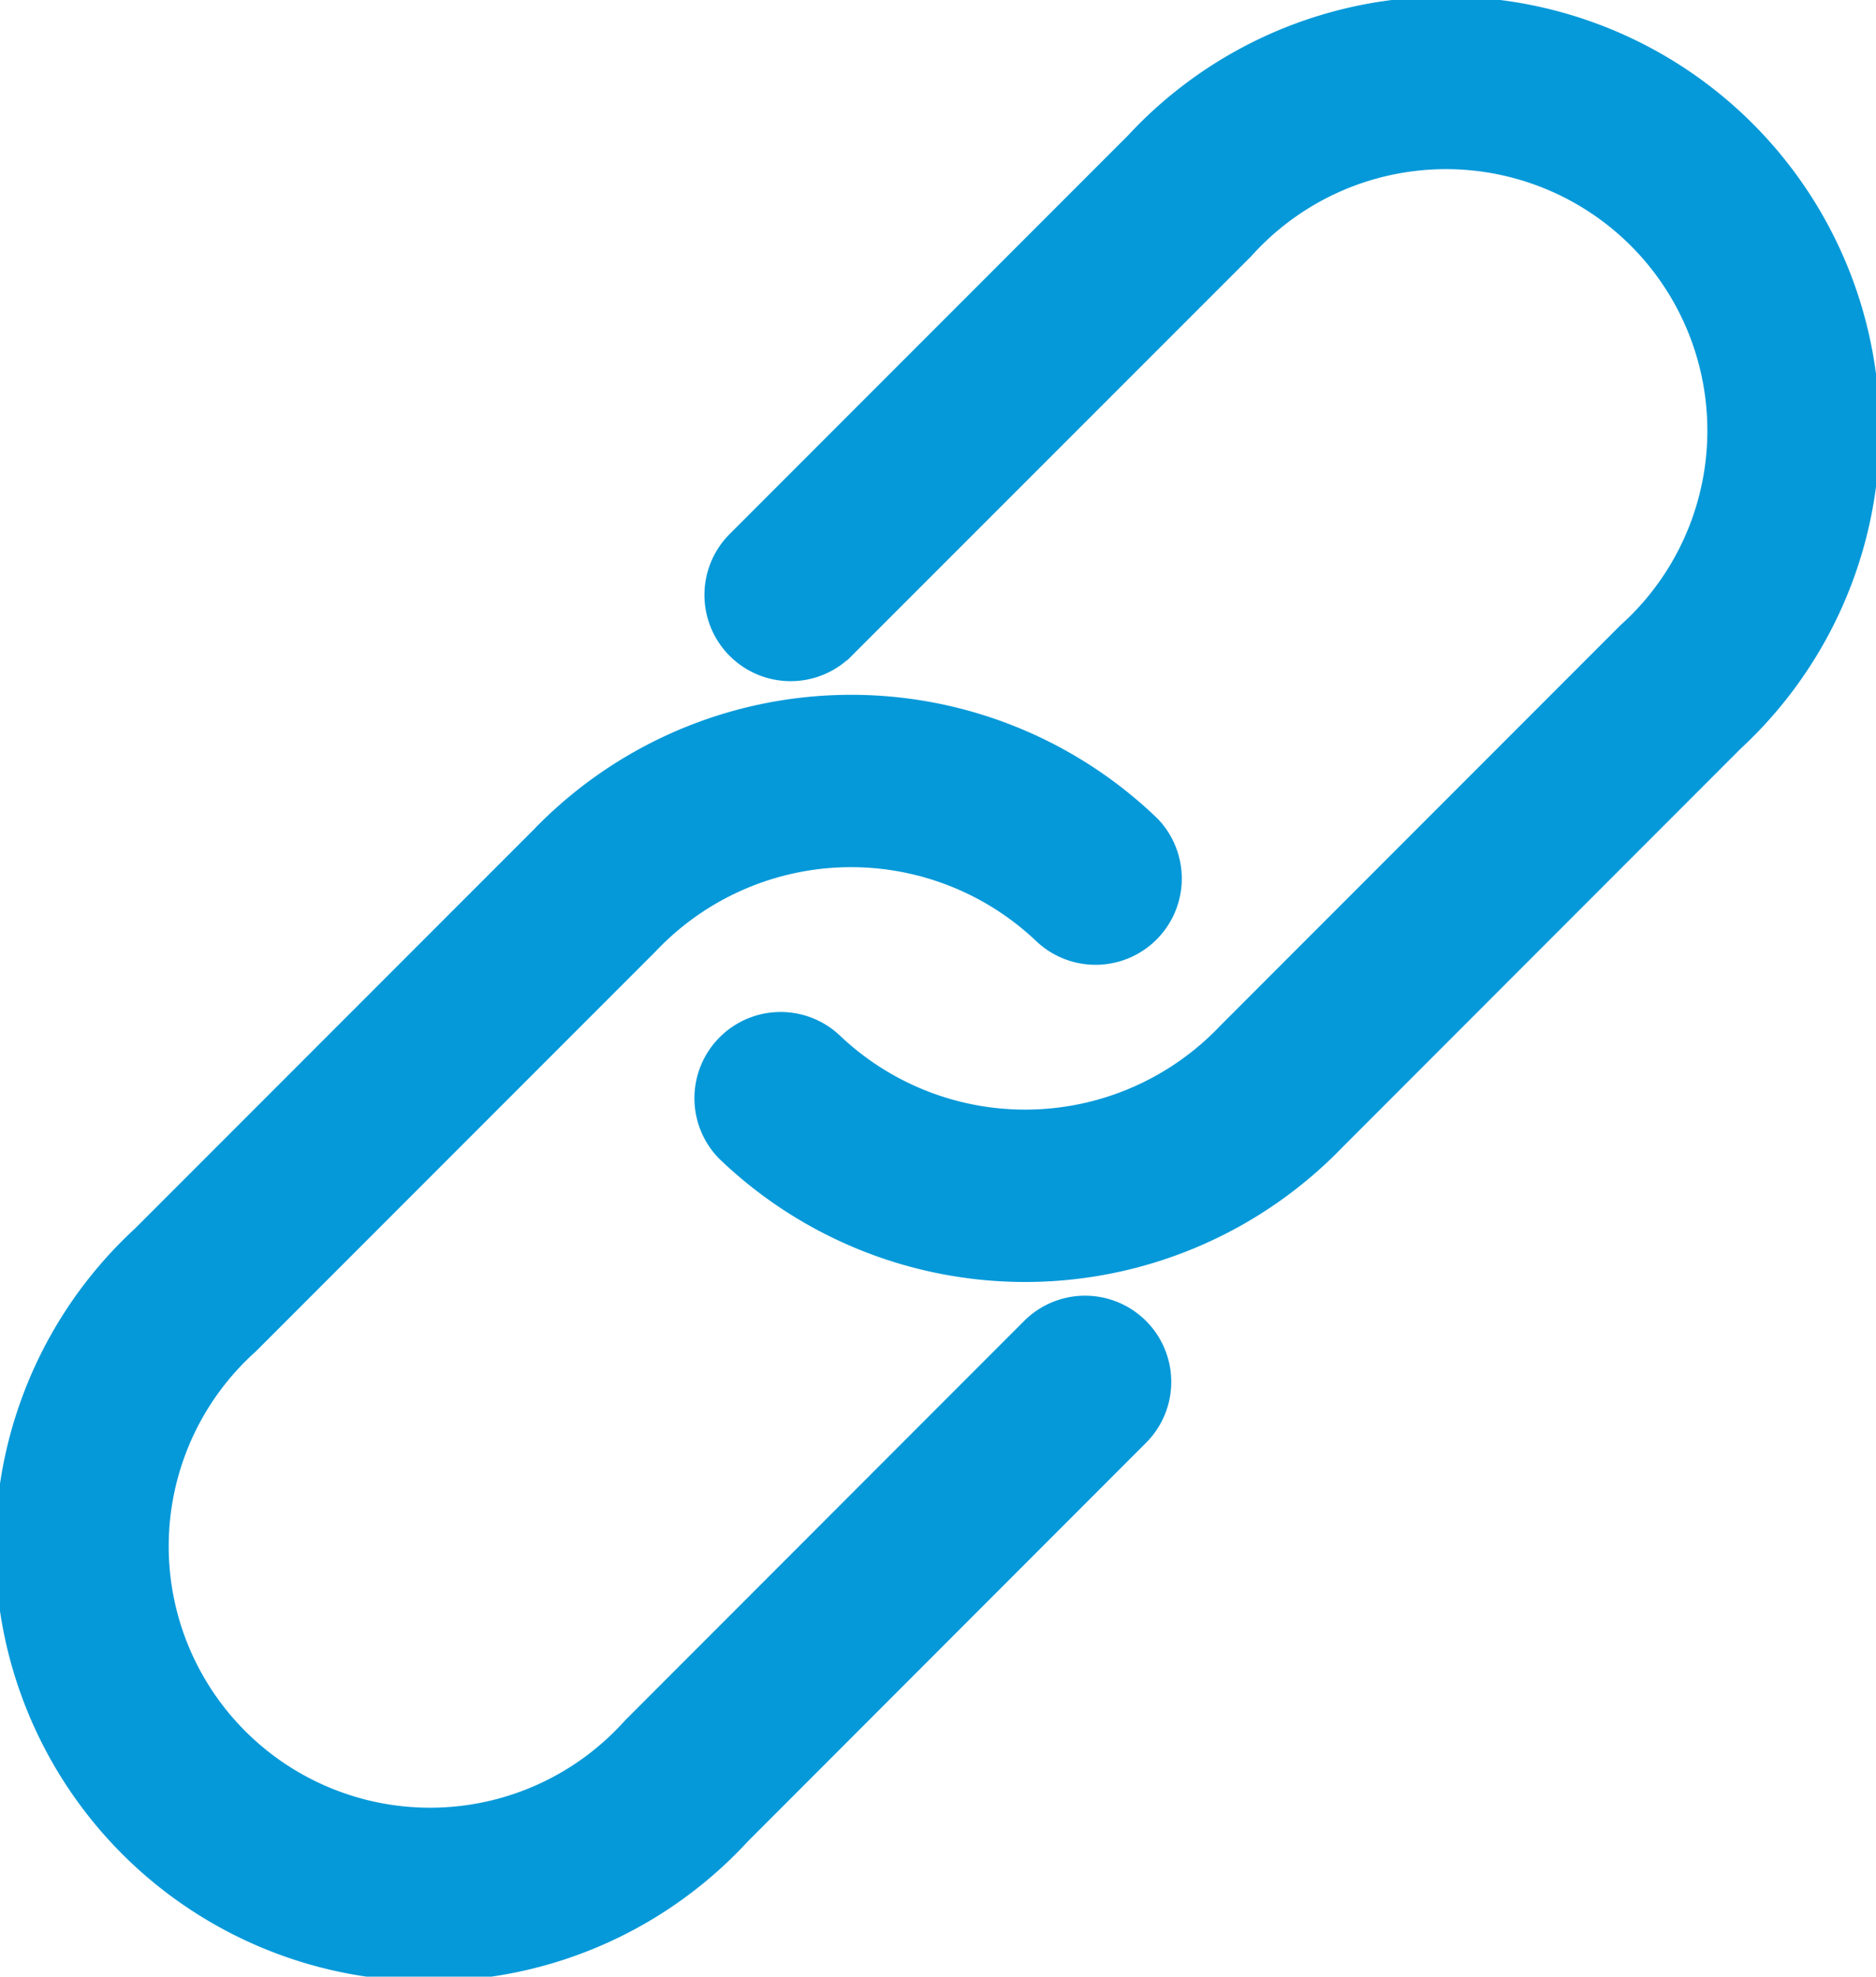
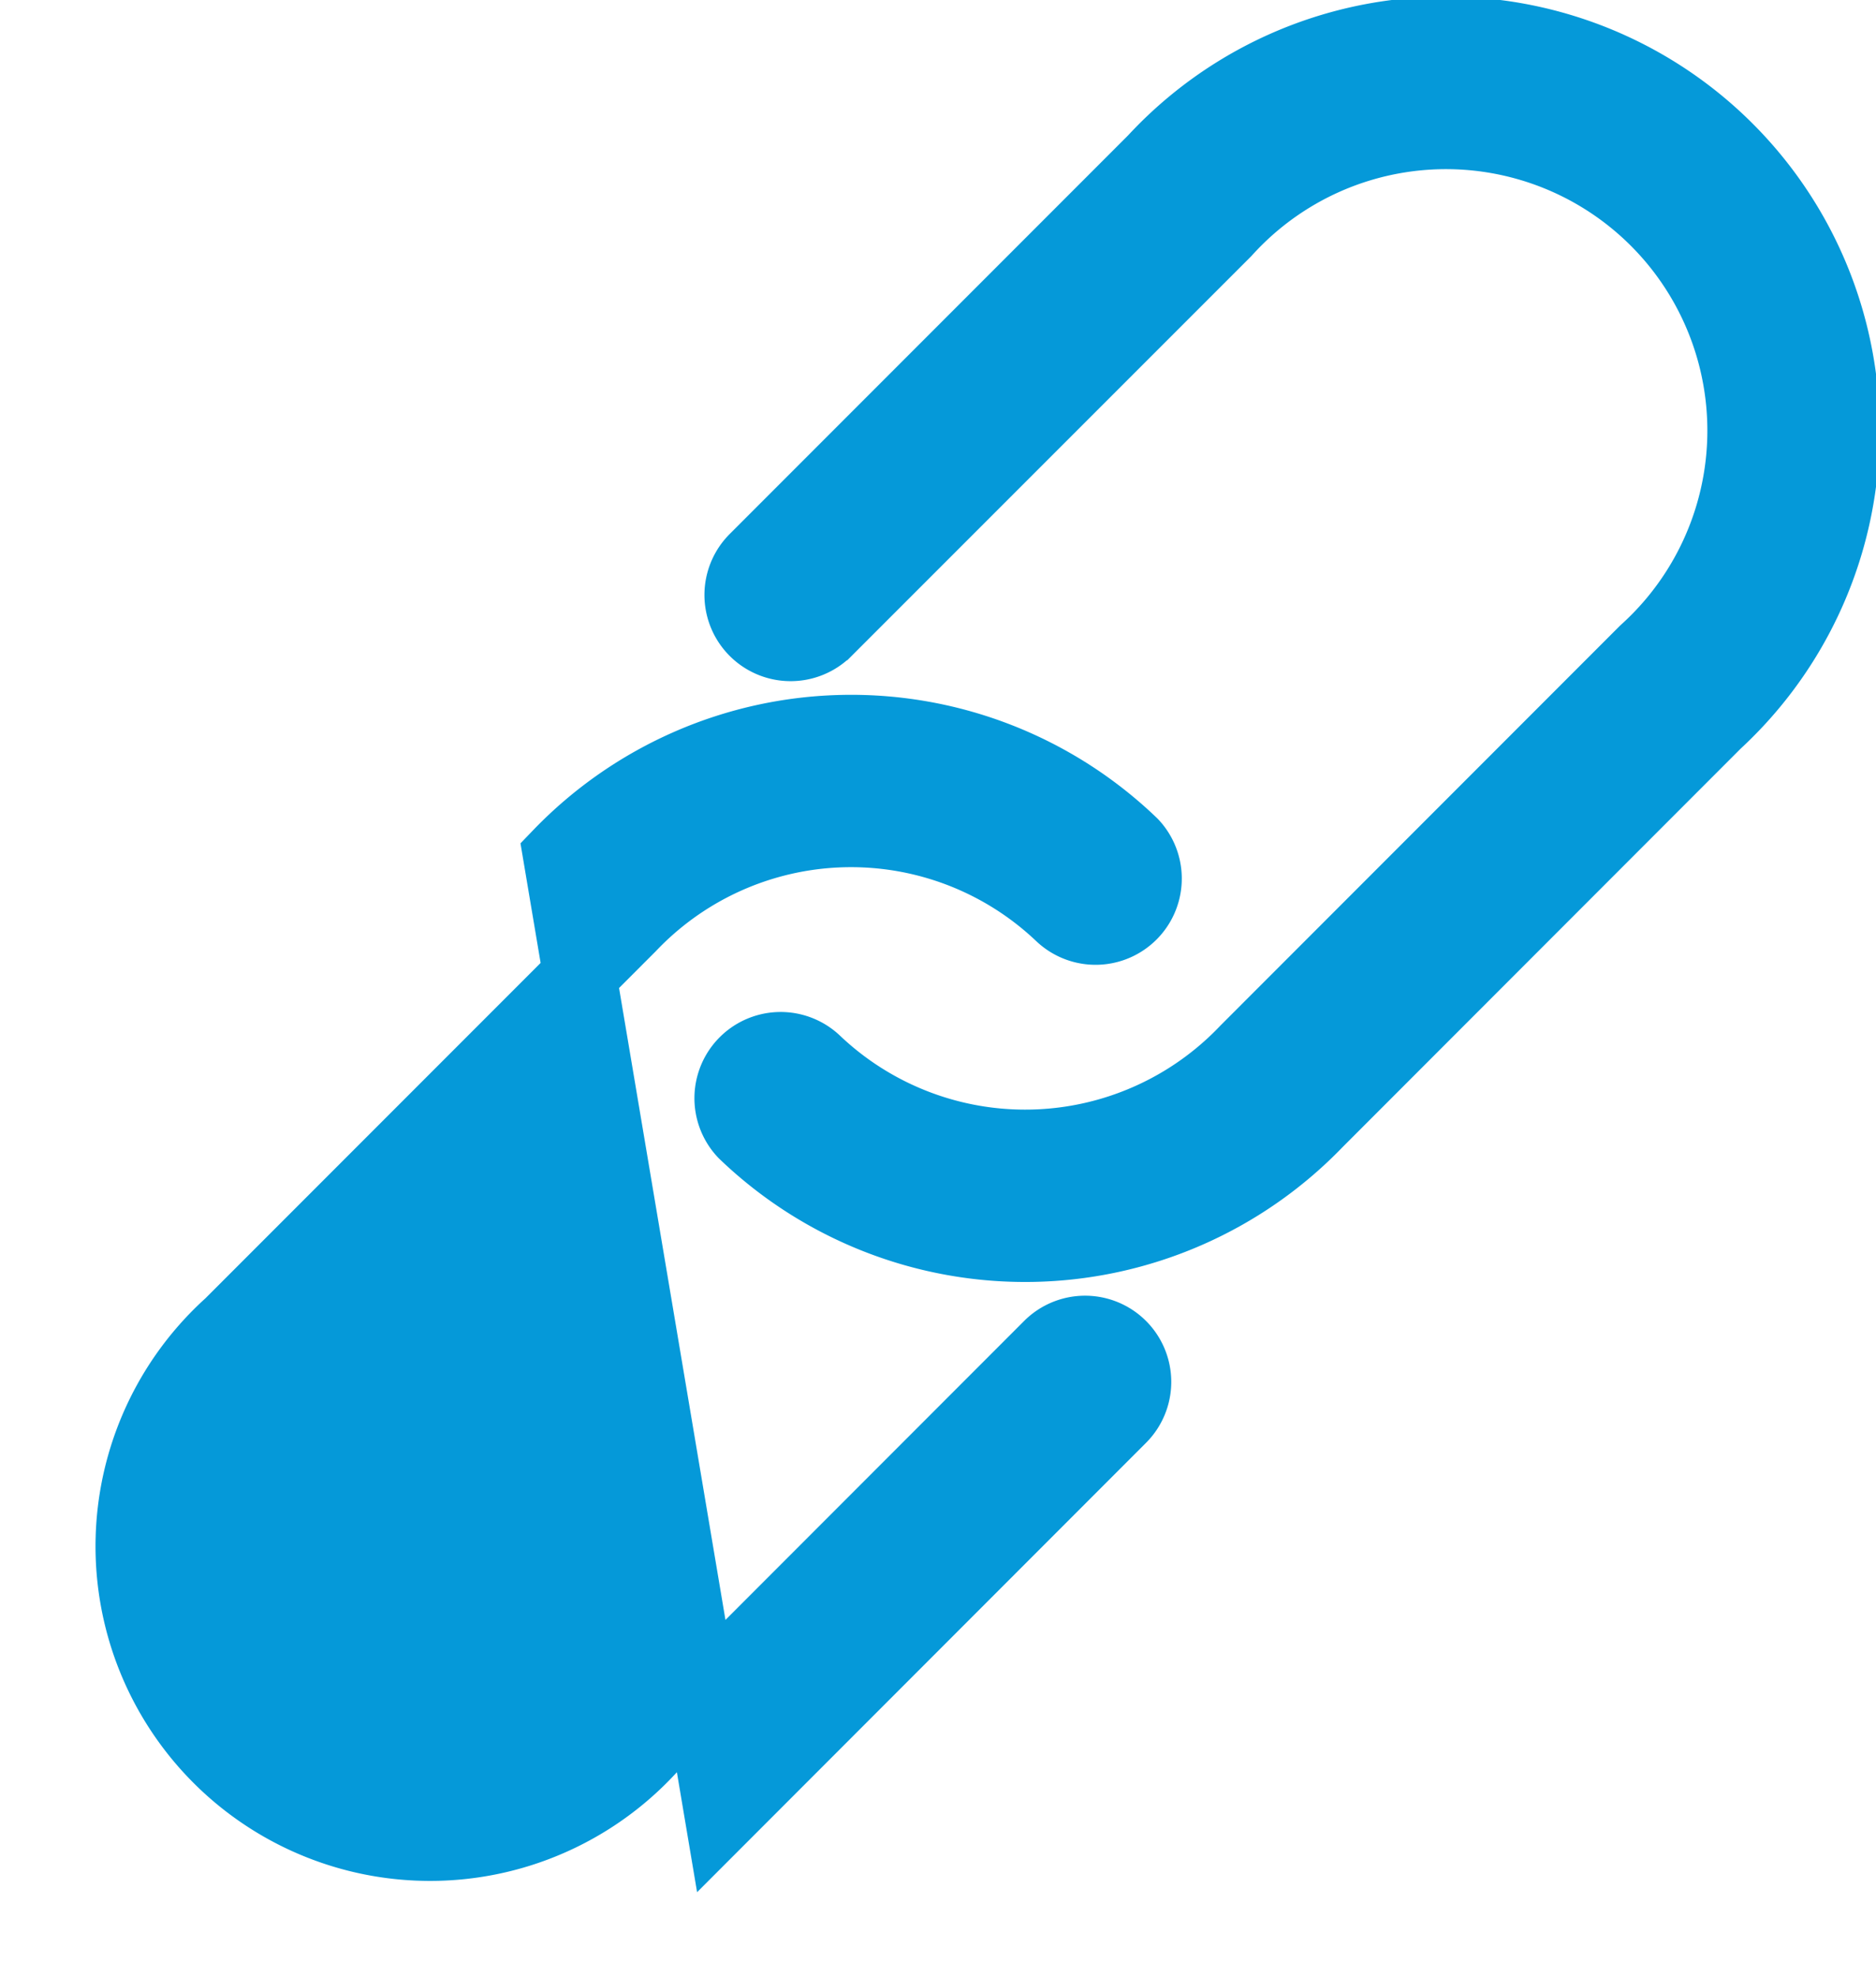
<svg xmlns="http://www.w3.org/2000/svg" width="25.631" height="27" viewBox="0 0 25.631 27">
-   <path id="链接" d="M62.035,33.709a.677.677,0,1,1-.958-.958L66.526,27.3a5.425,5.425,0,1,1,7.663,7.669L68.742,40.42a5.528,5.528,0,0,1-7.814.151.678.678,0,0,1,.958-.959,4.173,4.173,0,0,0,5.9-.151l5.449-5.452a4.071,4.071,0,1,0-5.749-5.75l-5.449,5.449ZM65.1,43.5a.677.677,0,1,1,.958.958l-5.448,5.452A5.425,5.425,0,1,1,52.95,42.24L58.4,36.788a5.528,5.528,0,0,1,7.814-.151.678.678,0,0,1-.958.959,4.173,4.173,0,0,0-5.9.151L53.905,43.2a4.071,4.071,0,1,0,5.749,5.75L65.1,43.5Z" transform="translate(-50.754 -25.103)" fill="#0599d9" stroke="#0599d9" stroke-width="1" />
+   <path id="链接" d="M62.035,33.709a.677.677,0,1,1-.958-.958L66.526,27.3a5.425,5.425,0,1,1,7.663,7.669L68.742,40.42a5.528,5.528,0,0,1-7.814.151.678.678,0,0,1,.958-.959,4.173,4.173,0,0,0,5.9-.151l5.449-5.452a4.071,4.071,0,1,0-5.749-5.75l-5.449,5.449ZM65.1,43.5a.677.677,0,1,1,.958.958l-5.448,5.452L58.4,36.788a5.528,5.528,0,0,1,7.814-.151.678.678,0,0,1-.958.959,4.173,4.173,0,0,0-5.9.151L53.905,43.2a4.071,4.071,0,1,0,5.749,5.75L65.1,43.5Z" transform="translate(-50.754 -25.103)" fill="#0599d9" stroke="#0599d9" stroke-width="1" />
</svg>